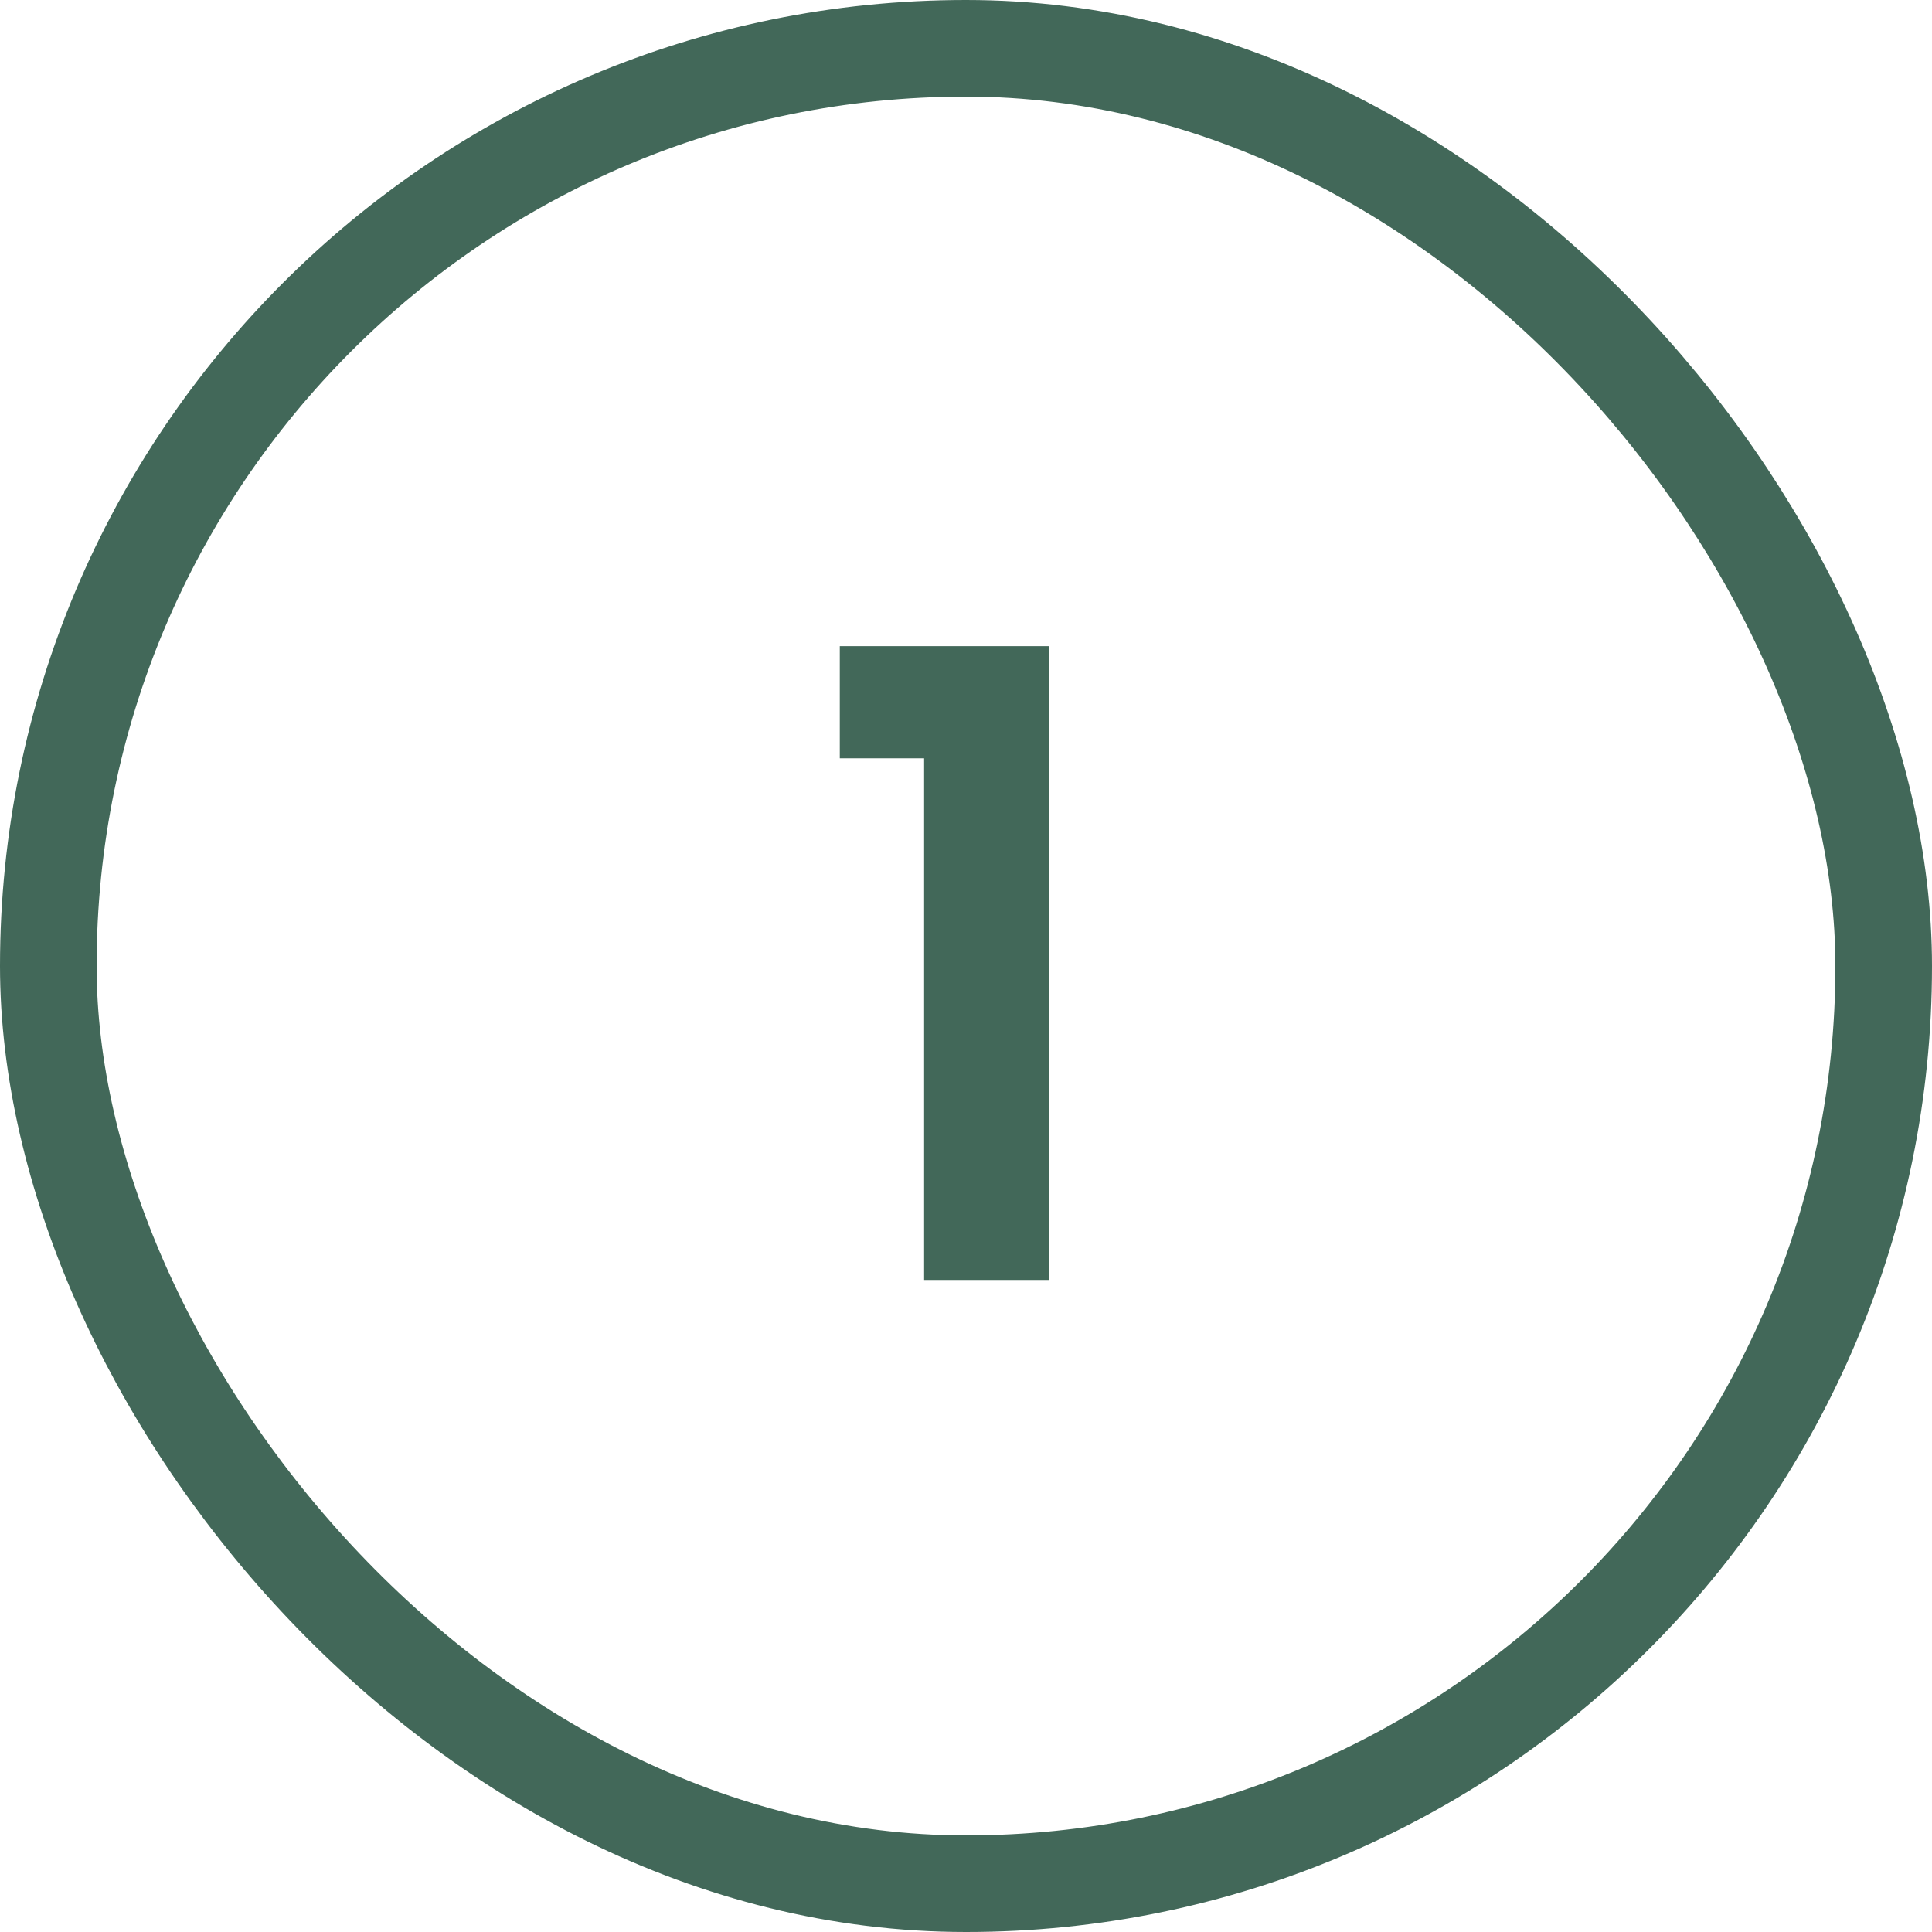
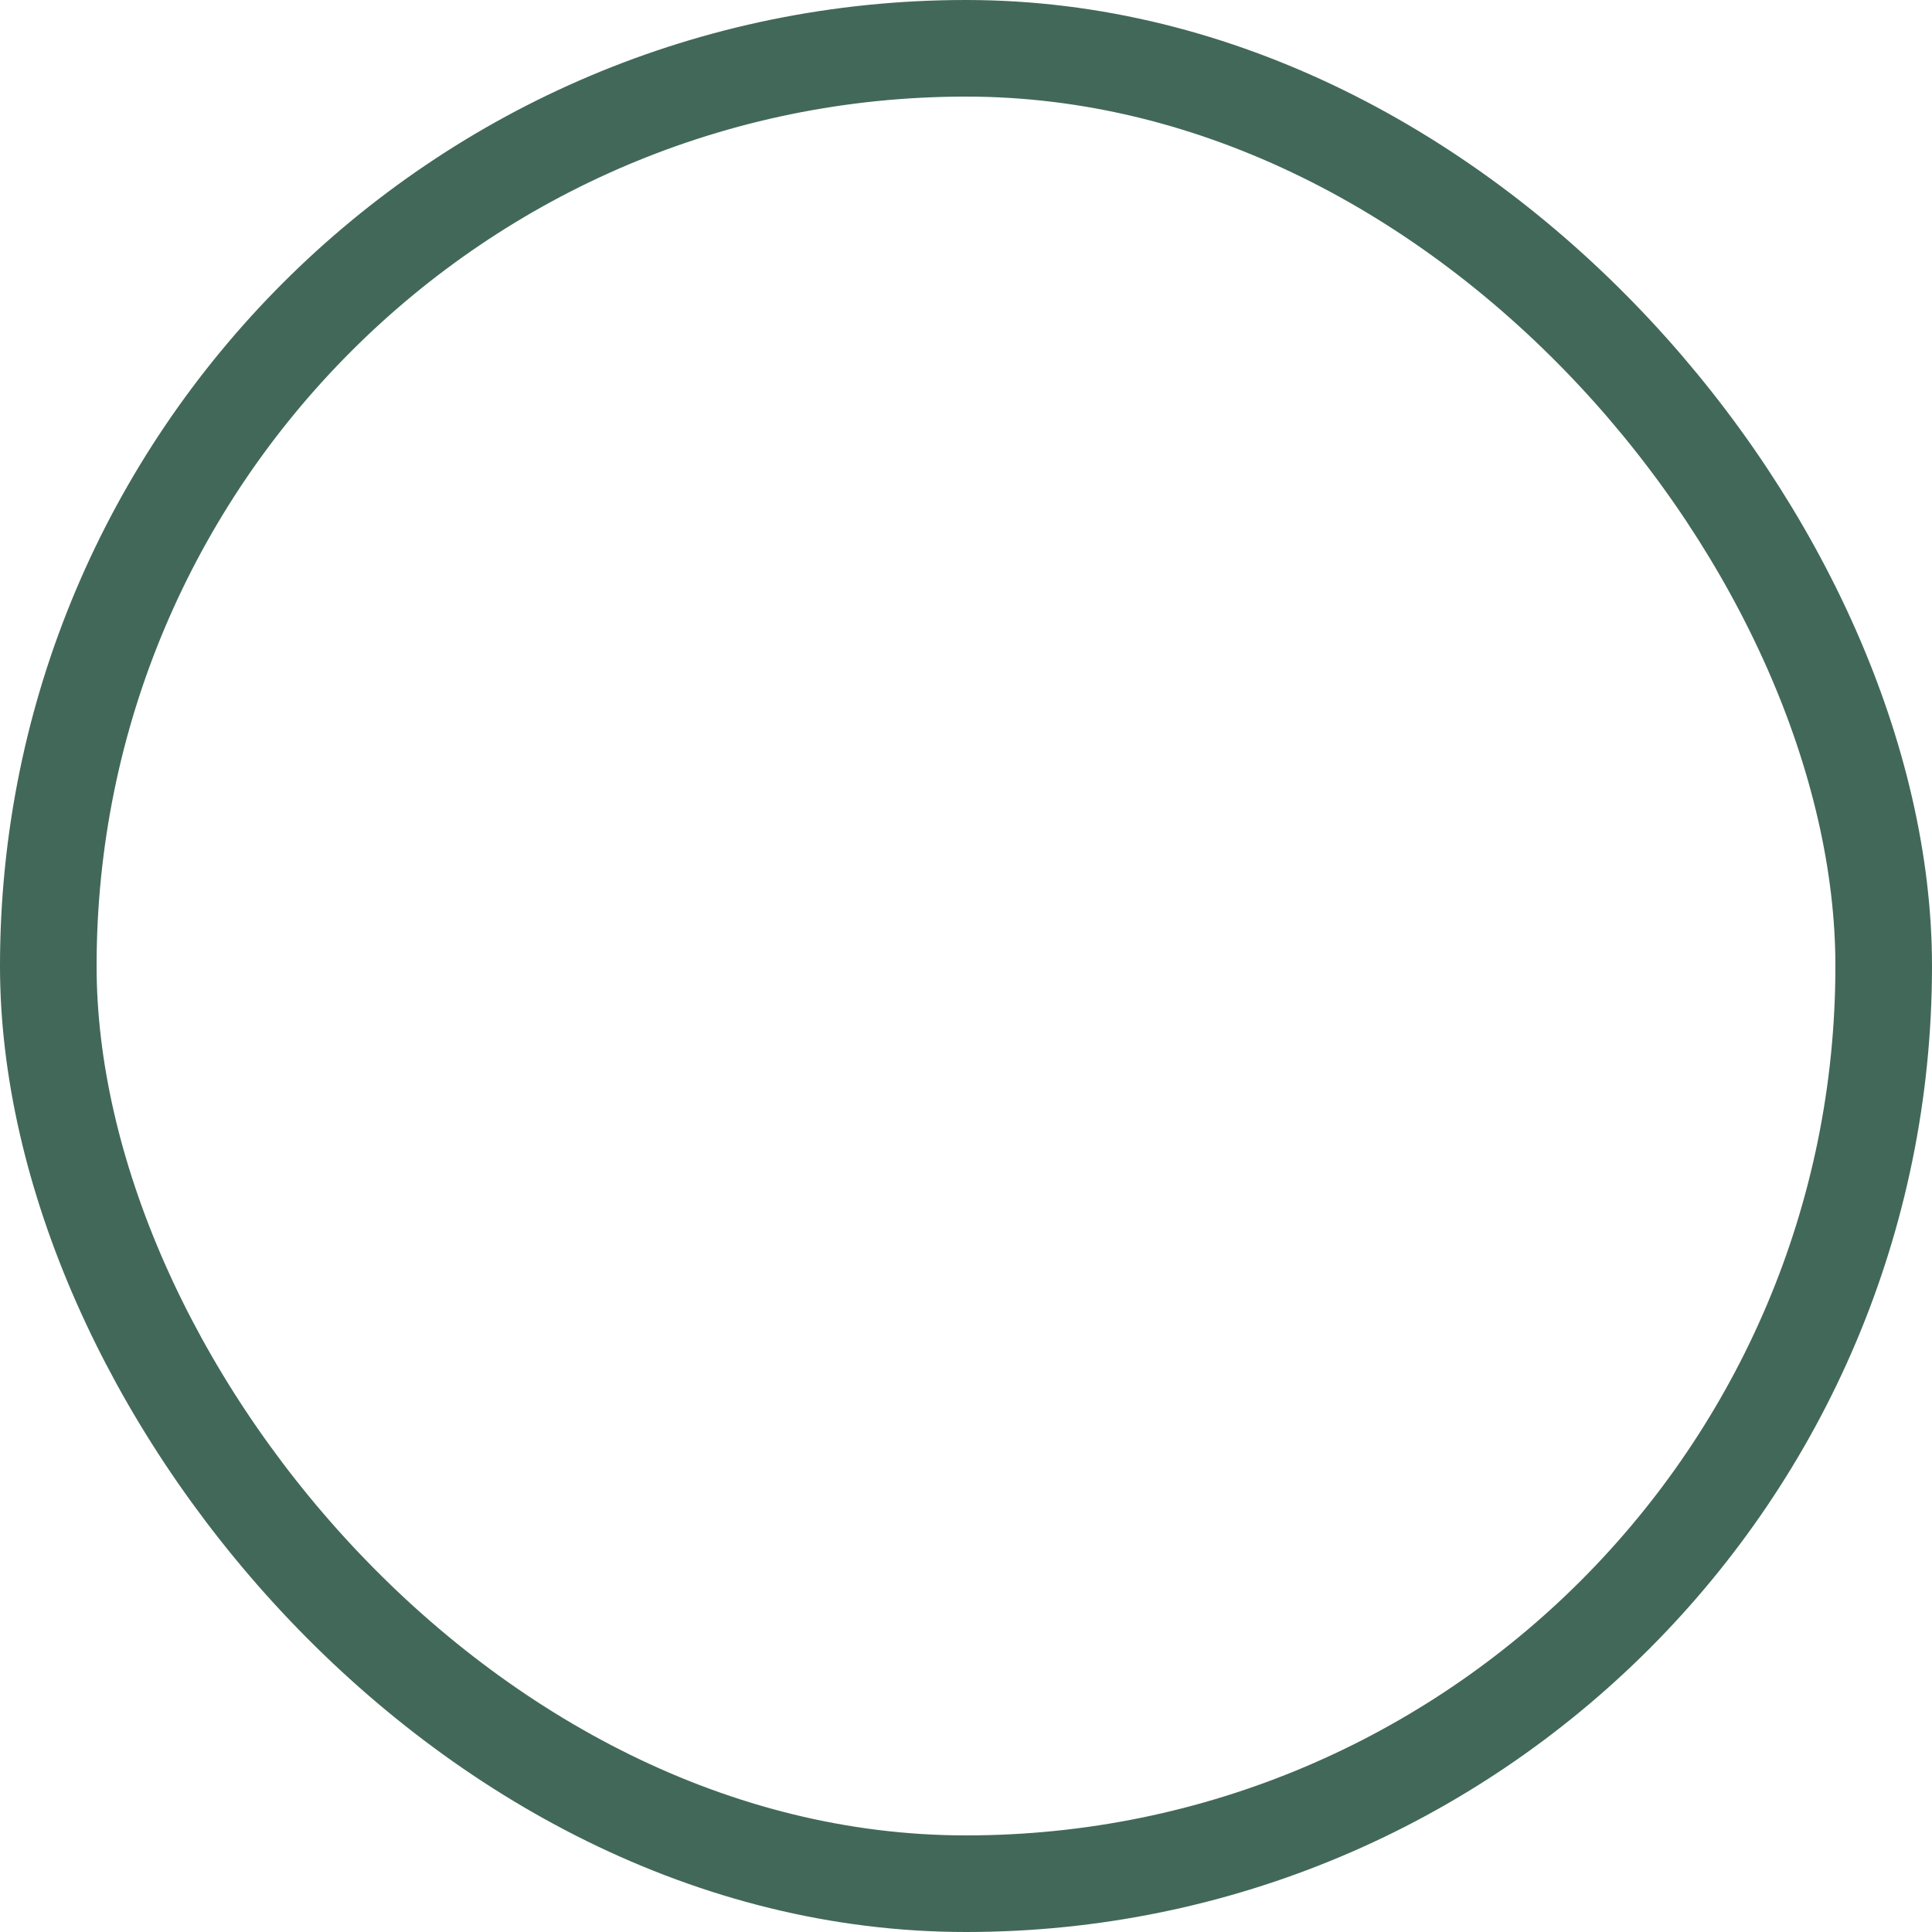
<svg xmlns="http://www.w3.org/2000/svg" width="40" height="40" viewBox="0 0 40 40" fill="none">
  <rect x="1" y="1" width="38" height="38" rx="19" stroke="#426859" stroke-width="2" />
-   <path d="M17.387 15.7V13.378H21.725V26.5H19.133V15.7H17.387Z" fill="#426859" />
</svg>